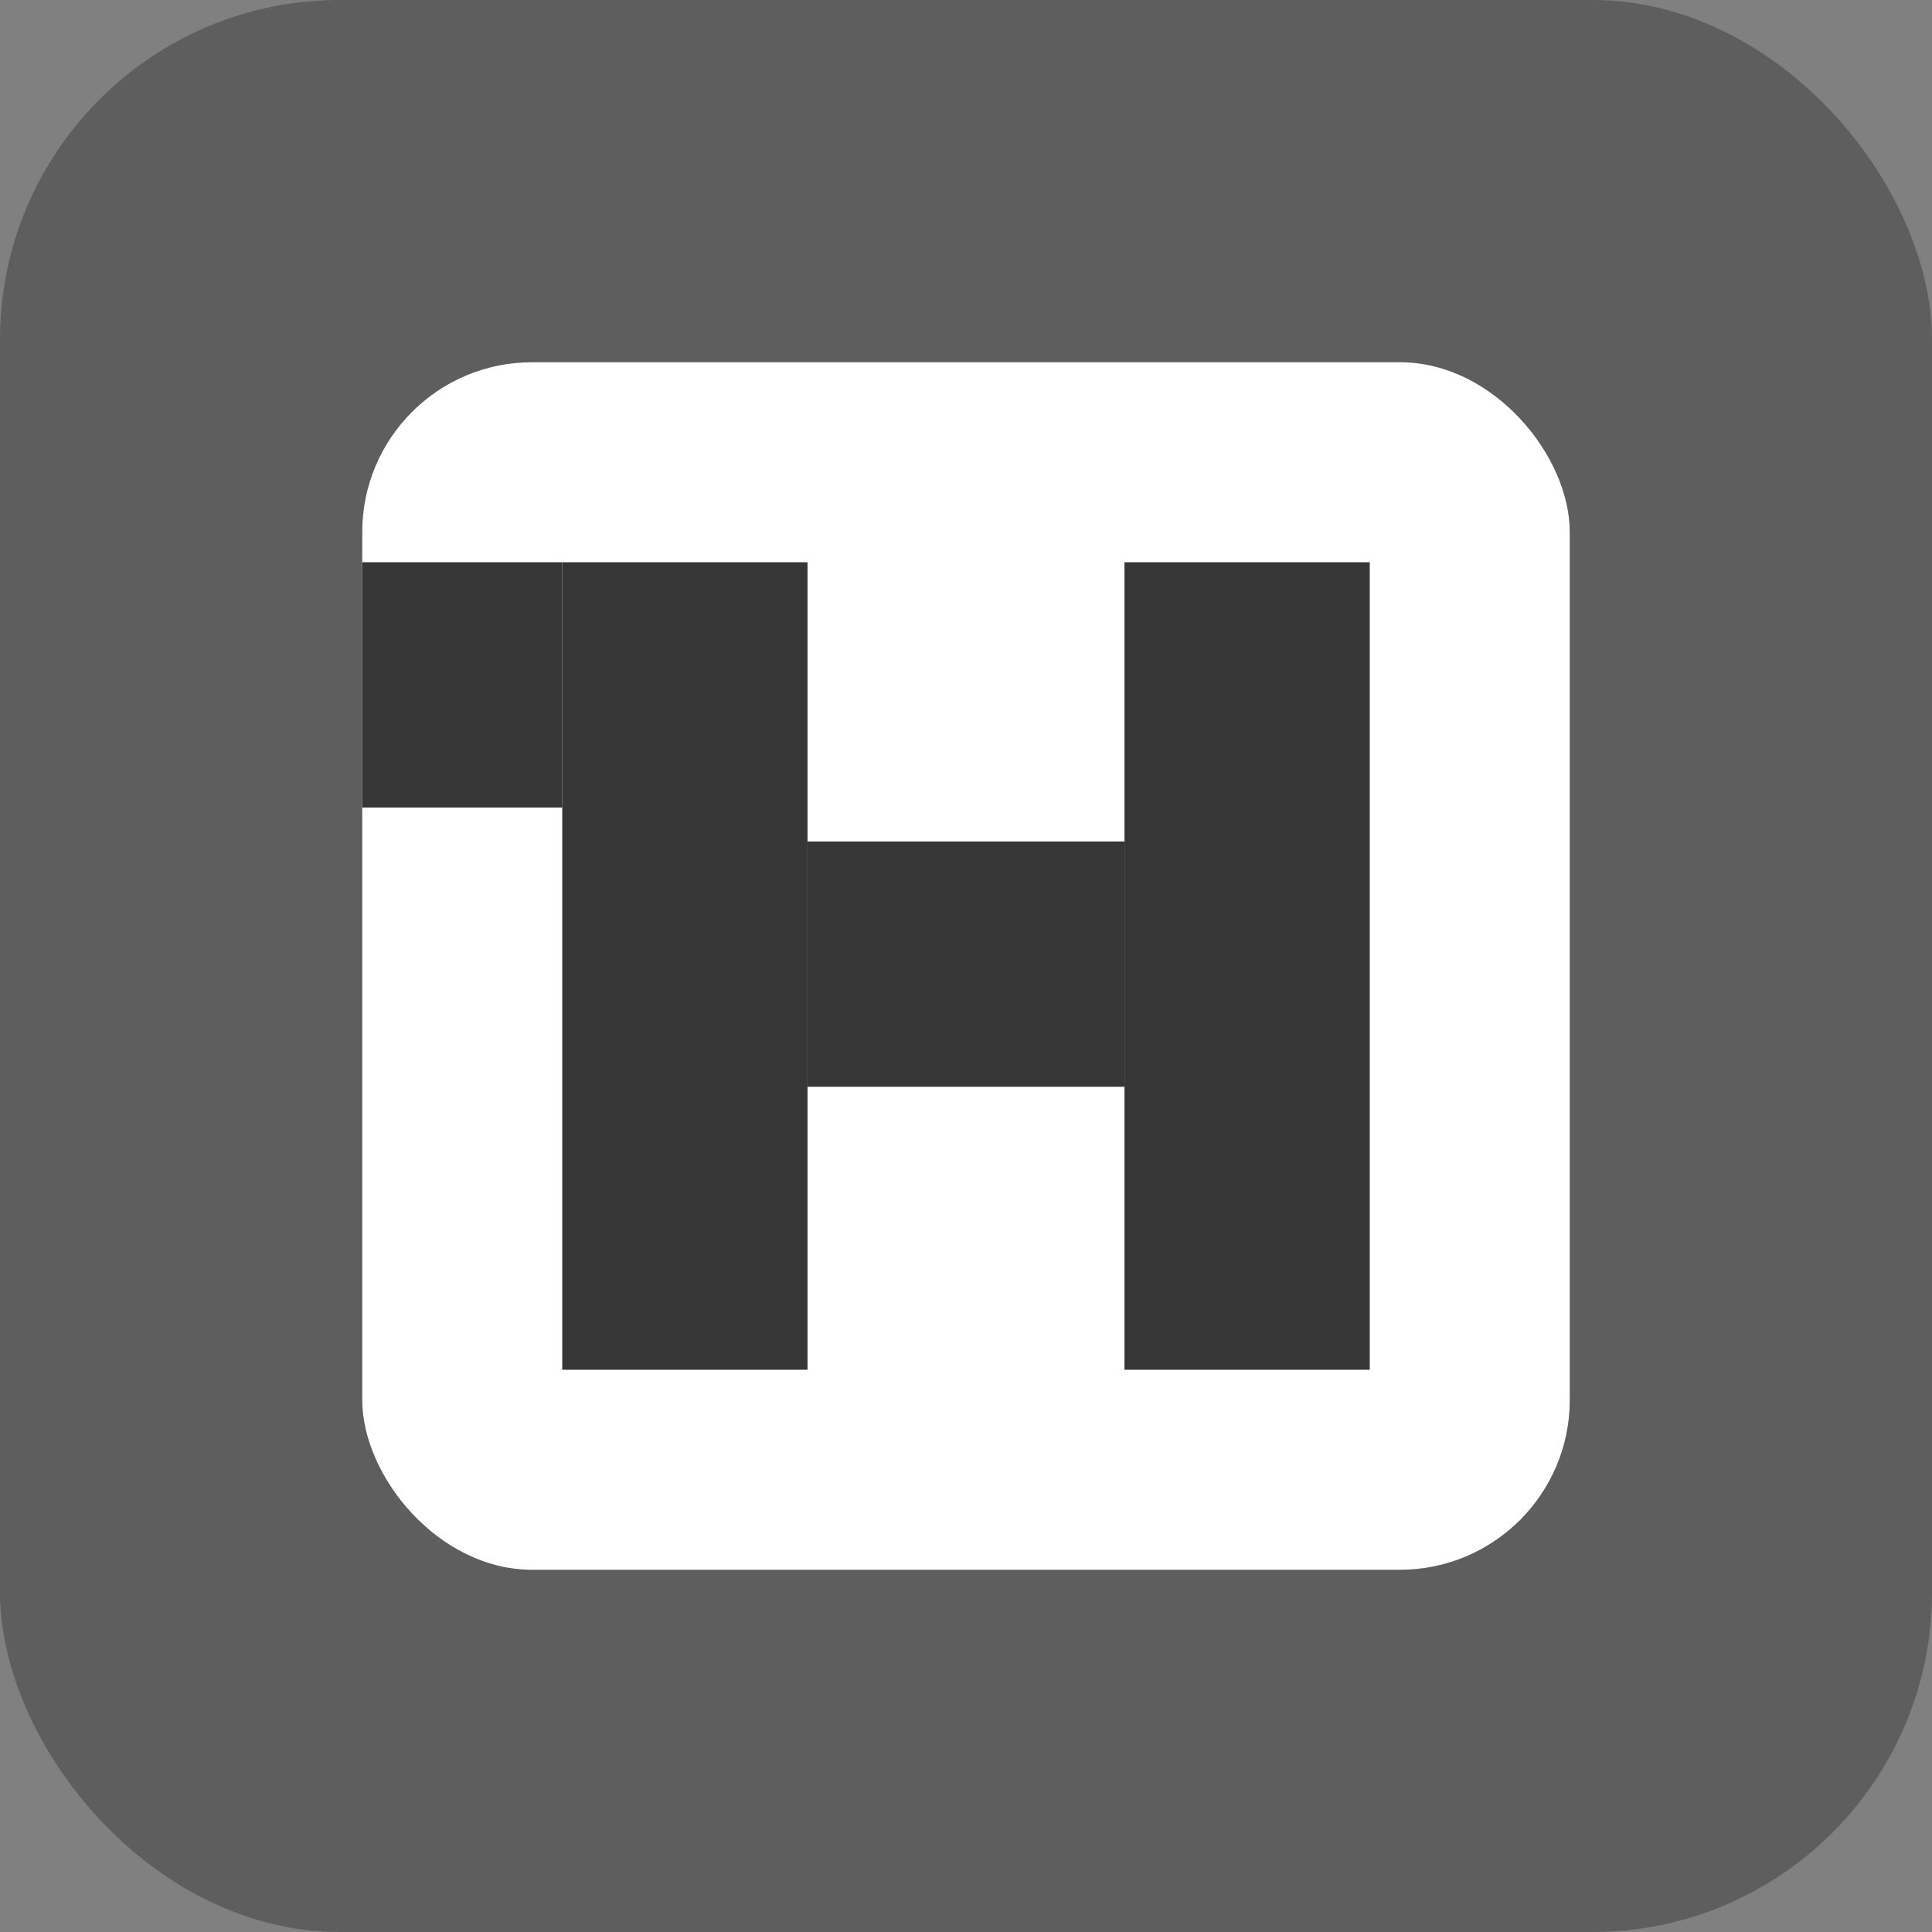
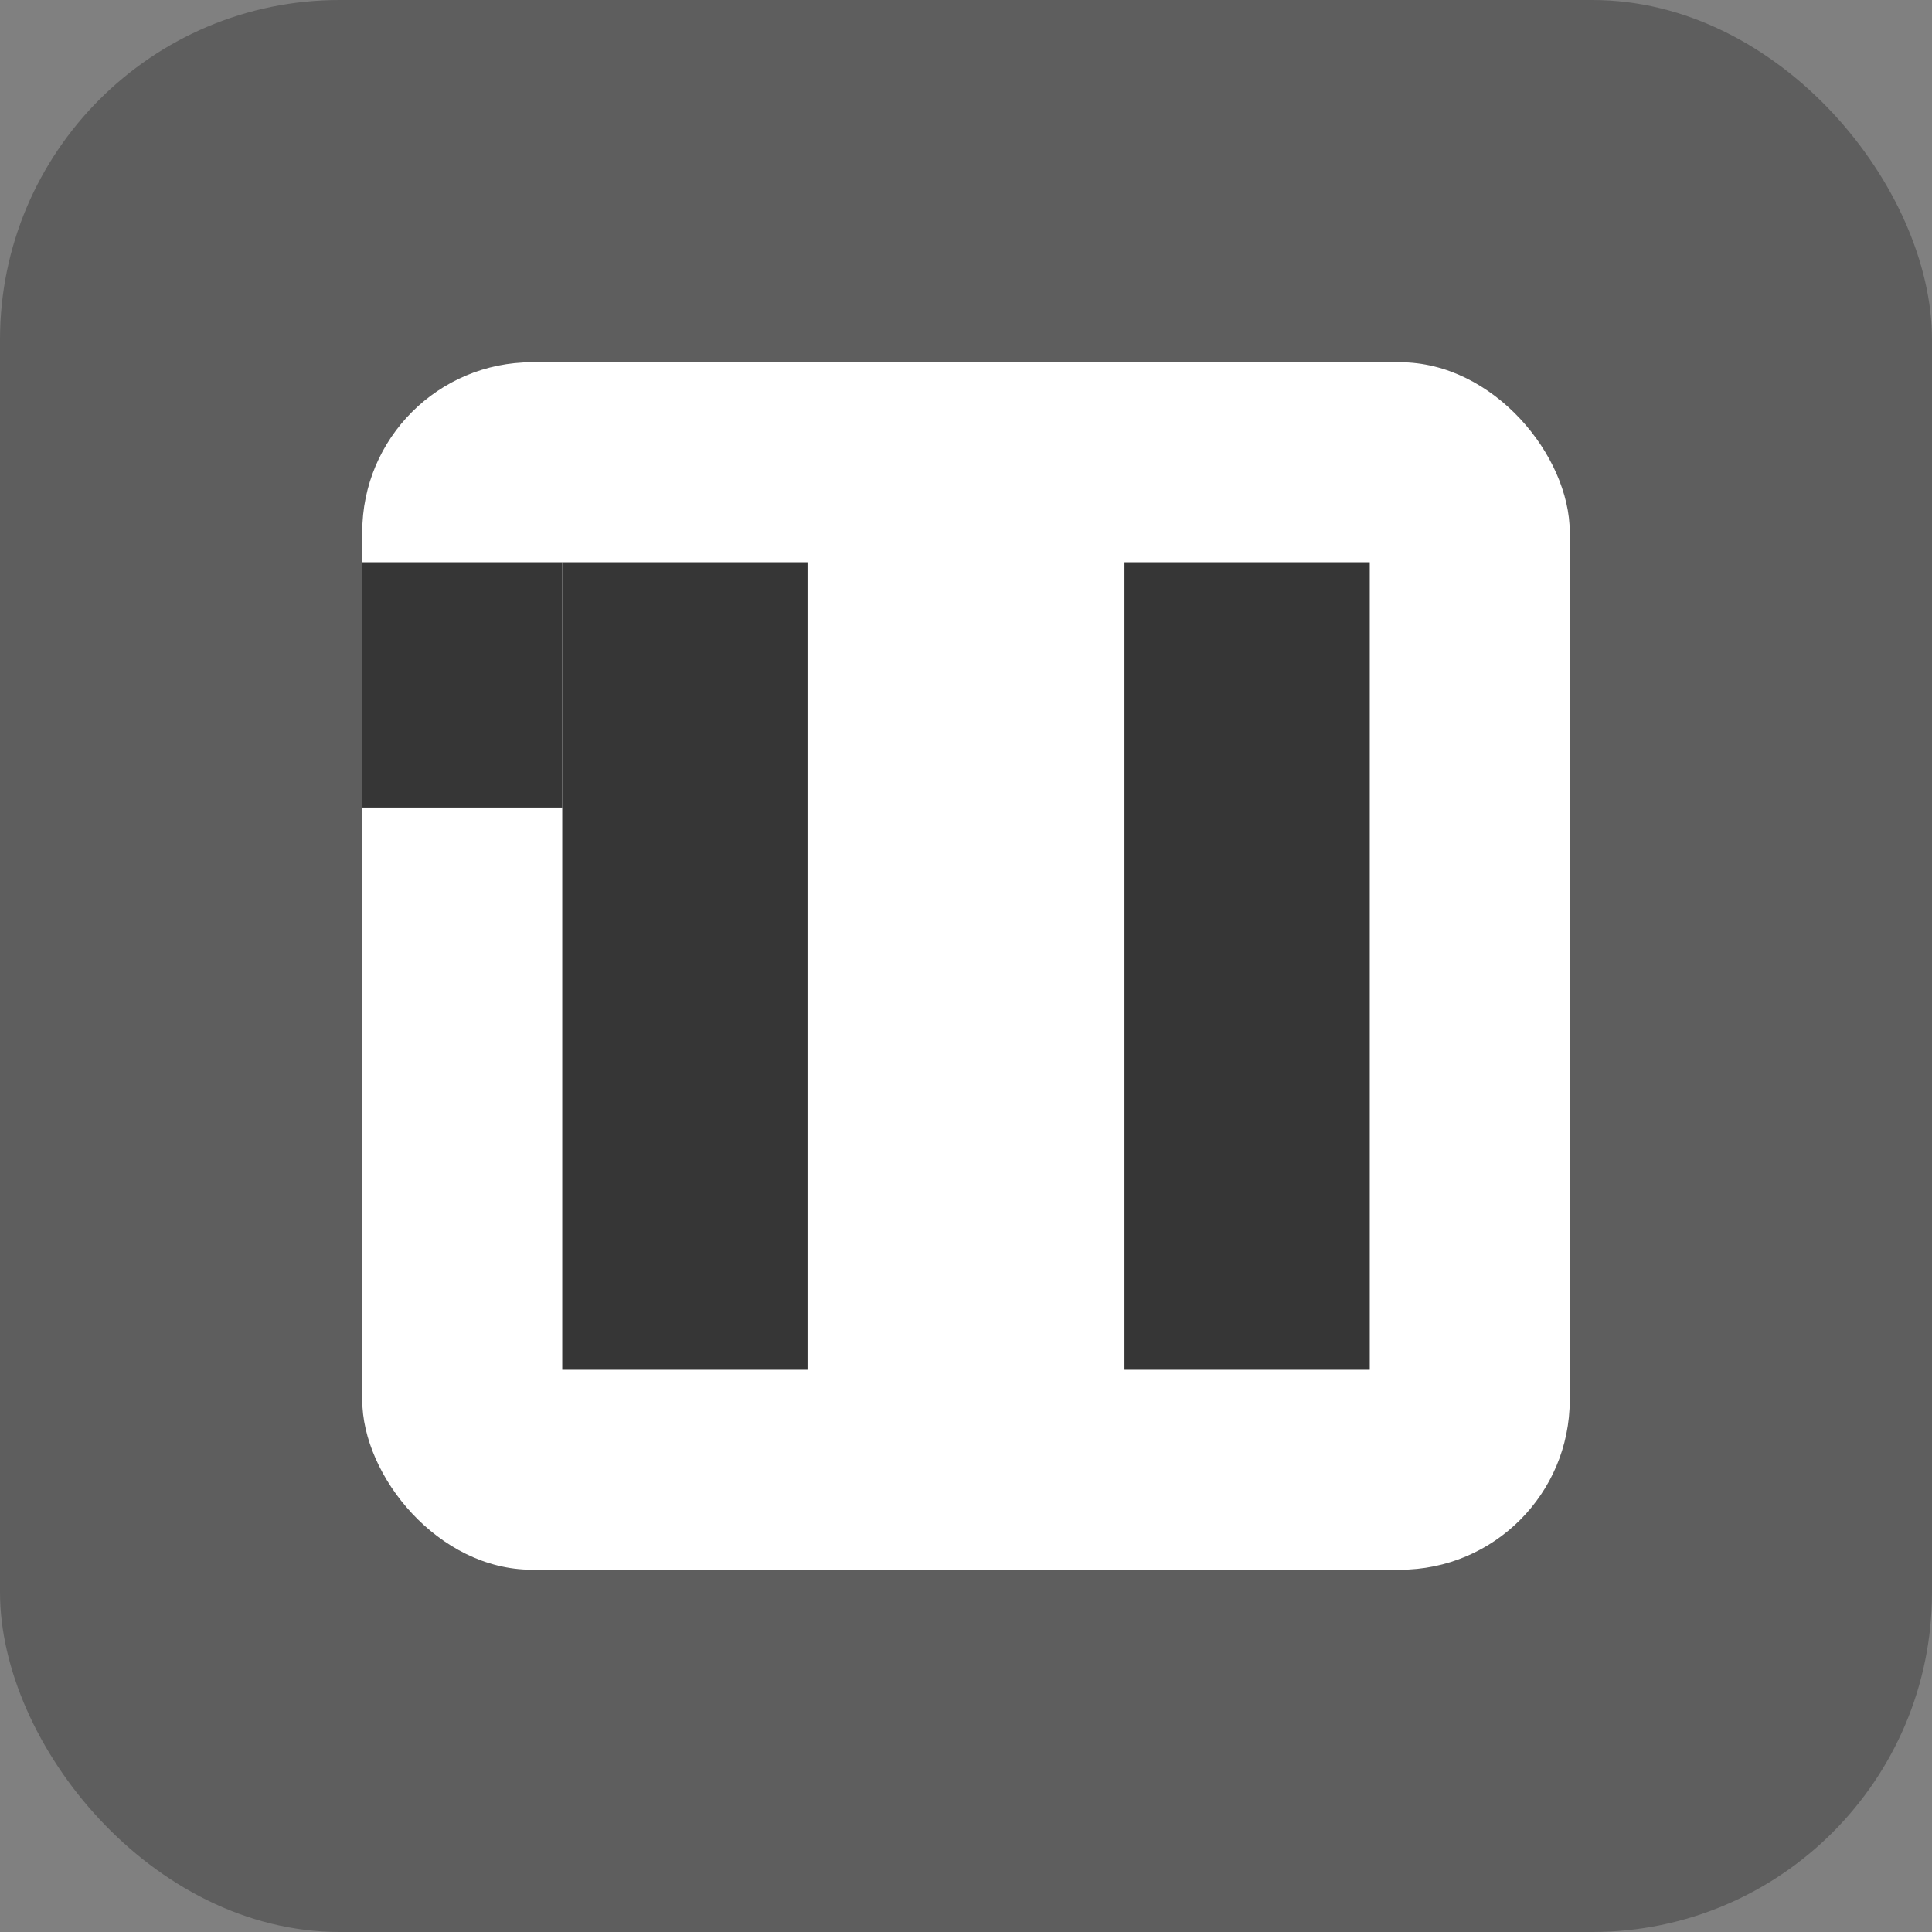
<svg xmlns="http://www.w3.org/2000/svg" width="1024" height="1024" viewBox="0 0 512 512" fill="none">
  <rect x="0" y="0" width="512" height="512" fill="#808080" stroke="none" />
  <rect width="512" height="512" rx="90" fill="#5e5e5eff" />
  <rect x="96" y="96" width="320" height="320" rx="45" fill="white" />
  <rect x="149" y="149" width="65" height="214" fill="#363636" />
  <rect x="298" y="149" width="65" height="214" fill="#363636" />
-   <rect x="214" y="223" width="84" height="65" fill="#363636" />
  <rect x="96" y="149" width="53" height="65" fill="#363636" />
</svg>